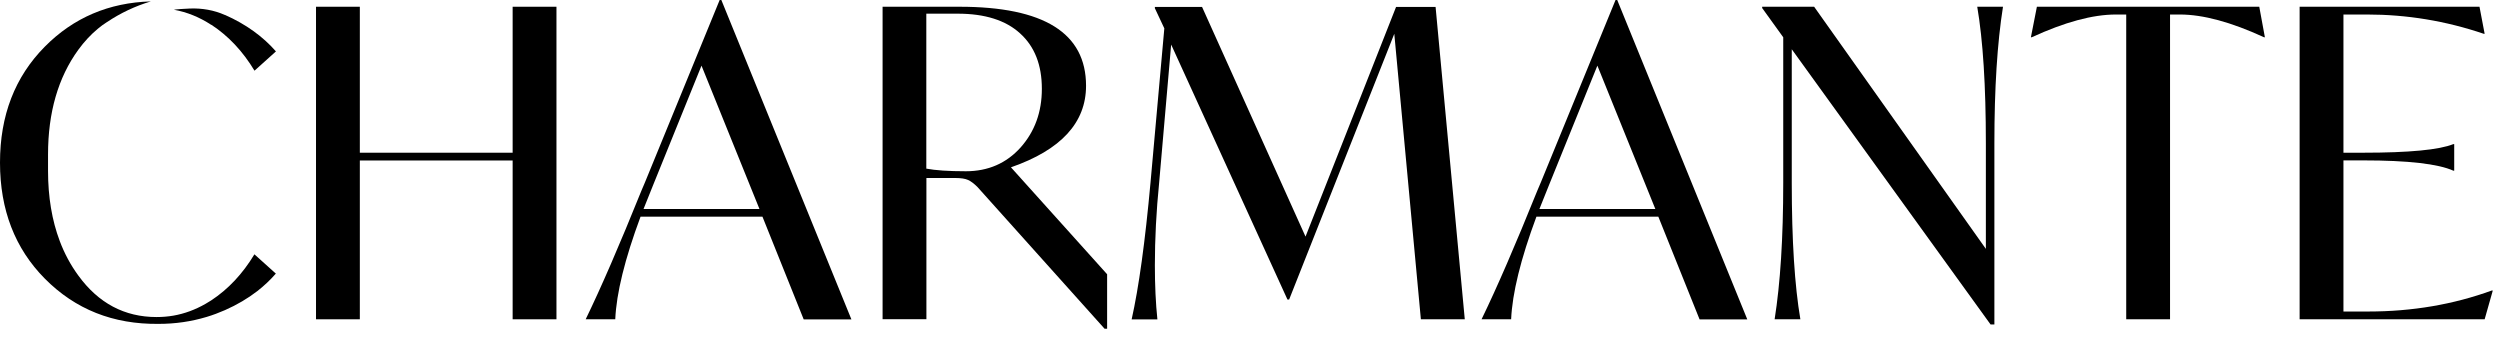
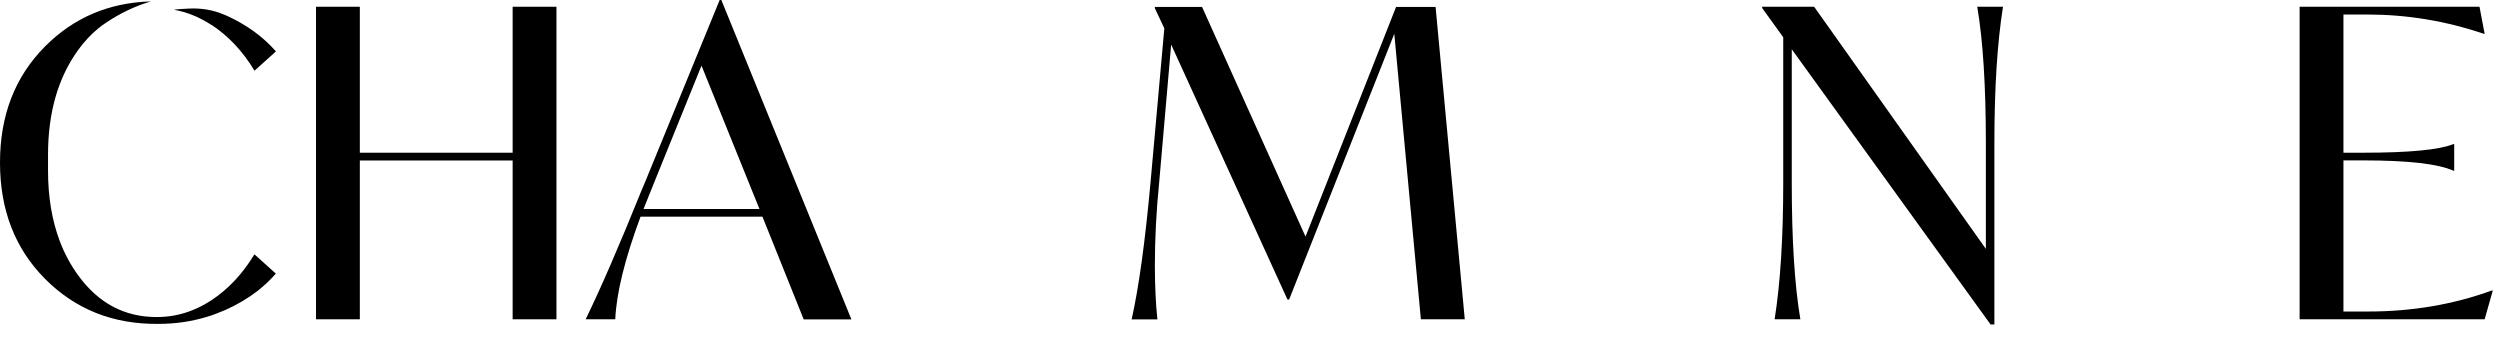
<svg xmlns="http://www.w3.org/2000/svg" width="267" height="36" viewBox="0 0 267 36" fill="none">
  <path d="M54.75 0.72H59.43V34.1H54.75V17.14H38.43V34.1H33.75V0.72H38.43V16.31H54.75V0.72Z" fill="black" />
  <path d="M85.83 34.1L81.43 23.14H68.41C66.73 27.66 65.83 31.32 65.71 34.1H62.55C64.17 30.77 66.16 26.18 68.51 20.35L68.88 19.48L76.86 0H77.04L90.93 34.11H85.84L85.83 34.1ZM68.73 22.32H81.11L74.92 7.01L69.74 19.8L68.73 22.32Z" fill="black" />
-   <path d="M107.97 17.87L118.24 29.29V35.11H117.97L104.4 19.98C104.03 19.61 103.7 19.36 103.39 19.22C103.08 19.08 102.63 19.01 102.01 19.01H98.94V34.09H94.26V0.72H102.47C111.49 0.72 115.99 3.53 115.99 9.16C115.99 13.1 113.32 16.01 107.97 17.87ZM111.27 9.48C111.27 6.94 110.5 4.97 108.95 3.57C107.41 2.16 105.18 1.46 102.28 1.46H98.93V18.01C99.88 18.19 101.28 18.29 103.15 18.29C105.53 18.29 107.48 17.44 109 15.75C110.51 14.05 111.27 11.97 111.27 9.49V9.48Z" fill="black" />
  <path d="M156.43 34.1H151.75L148.91 3.61L137.68 31.99H137.5L125.08 4.76L123.8 19.48C123.49 22.57 123.34 25.52 123.34 28.33C123.34 30.47 123.43 32.4 123.61 34.11H120.86C121.62 30.72 122.3 25.83 122.88 19.44L124.35 3.03L123.34 0.88V0.74H128.38L139.43 25.27L149.1 0.74H153.32L156.44 34.12L156.43 34.1Z" fill="black" />
-   <path d="M181.51 34.1L177.11 23.14H164.09C162.41 27.66 161.51 31.32 161.39 34.1H158.23C159.85 30.77 161.84 26.18 164.19 20.35L164.56 19.48L172.54 0H172.72L186.61 34.11H181.52L181.51 34.1ZM164.41 22.32H176.79L170.6 7.01L165.42 19.8L164.41 22.32Z" fill="black" />
  <path d="M211.17 0.72H213.92C213.31 4.57 213 9.43 213 15.3V34.65H212.59L191.36 5.26V19.52C191.36 25.66 191.67 30.52 192.28 34.1H189.53C190.14 30.25 190.45 25.39 190.45 19.52V3.98L188.2 0.86V0.72H193.75L212.09 26.58V15.3C212.09 9.16 211.78 4.3 211.17 0.72Z" fill="black" />
-   <path d="M241.29 0.72L241.89 3.98H241.8C238.28 2.36 235.29 1.55 232.81 1.55H231.76V34.1H227.08V1.55H225.98C223.5 1.55 220.51 2.36 216.99 3.98H216.9L217.54 0.72H241.29Z" fill="black" />
  <path d="M266.14 31.03H266.23L265.36 34.1H245.6V0.72H264.81L265.36 3.61H265.27C261.2 2.23 257.05 1.55 252.8 1.55H250.28V16.31H252.39C257.31 16.31 260.52 16 262.02 15.39H262.11V18.23H262.02C260.4 17.5 257.19 17.13 252.39 17.13H250.28V33.27H252.94C257.62 33.27 262.02 32.52 266.14 31.02V31.03Z" fill="black" />
  <path d="M27.17 27.16L29.46 29.22C28.87 29.9 28.21 30.52 27.48 31.09C26.47 31.87 25.32 32.55 24.03 33.12C23.39 33.4 22.73 33.65 22.06 33.85C20.43 34.34 18.73 34.59 16.95 34.59C12.09 34.65 8.04 33.04 4.79 29.76C1.6 26.54 0 22.41 0 17.37C0 12.33 1.59 8.21 4.79 4.98C7.85 1.89 11.63 0.28 16.11 0.15C14.43 0.65 12.86 1.4 11.44 2.35C11.42 2.36 11.41 2.37 11.39 2.38C11.07 2.58 10.75 2.82 10.45 3.07C9.7 3.69 9 4.44 8.36 5.32C6.21 8.28 5.13 12.01 5.13 16.5V18.24C5.13 21.04 5.55 23.54 6.38 25.74C6.88 27.07 7.54 28.3 8.36 29.42C10.51 32.38 13.3 33.86 16.72 33.86C17.33 33.86 17.93 33.81 18.52 33.71C19.71 33.5 20.85 33.08 21.95 32.45C22.15 32.33 22.36 32.21 22.56 32.08C24.37 30.89 25.91 29.25 27.16 27.18L27.17 27.16Z" fill="black" />
  <path d="M22.57 2.66C21.3 1.83 19.97 1.29 18.57 1.04C18.93 0.98 19.62 0.94 20.29 0.91C21.57 0.86 22.85 1.08 24.02 1.6C24.02 1.6 24.03 1.6 24.04 1.6C26.25 2.58 28.06 3.88 29.47 5.49L27.18 7.55C25.93 5.47 24.39 3.84 22.58 2.65L22.57 2.66Z" fill="black" />
</svg>